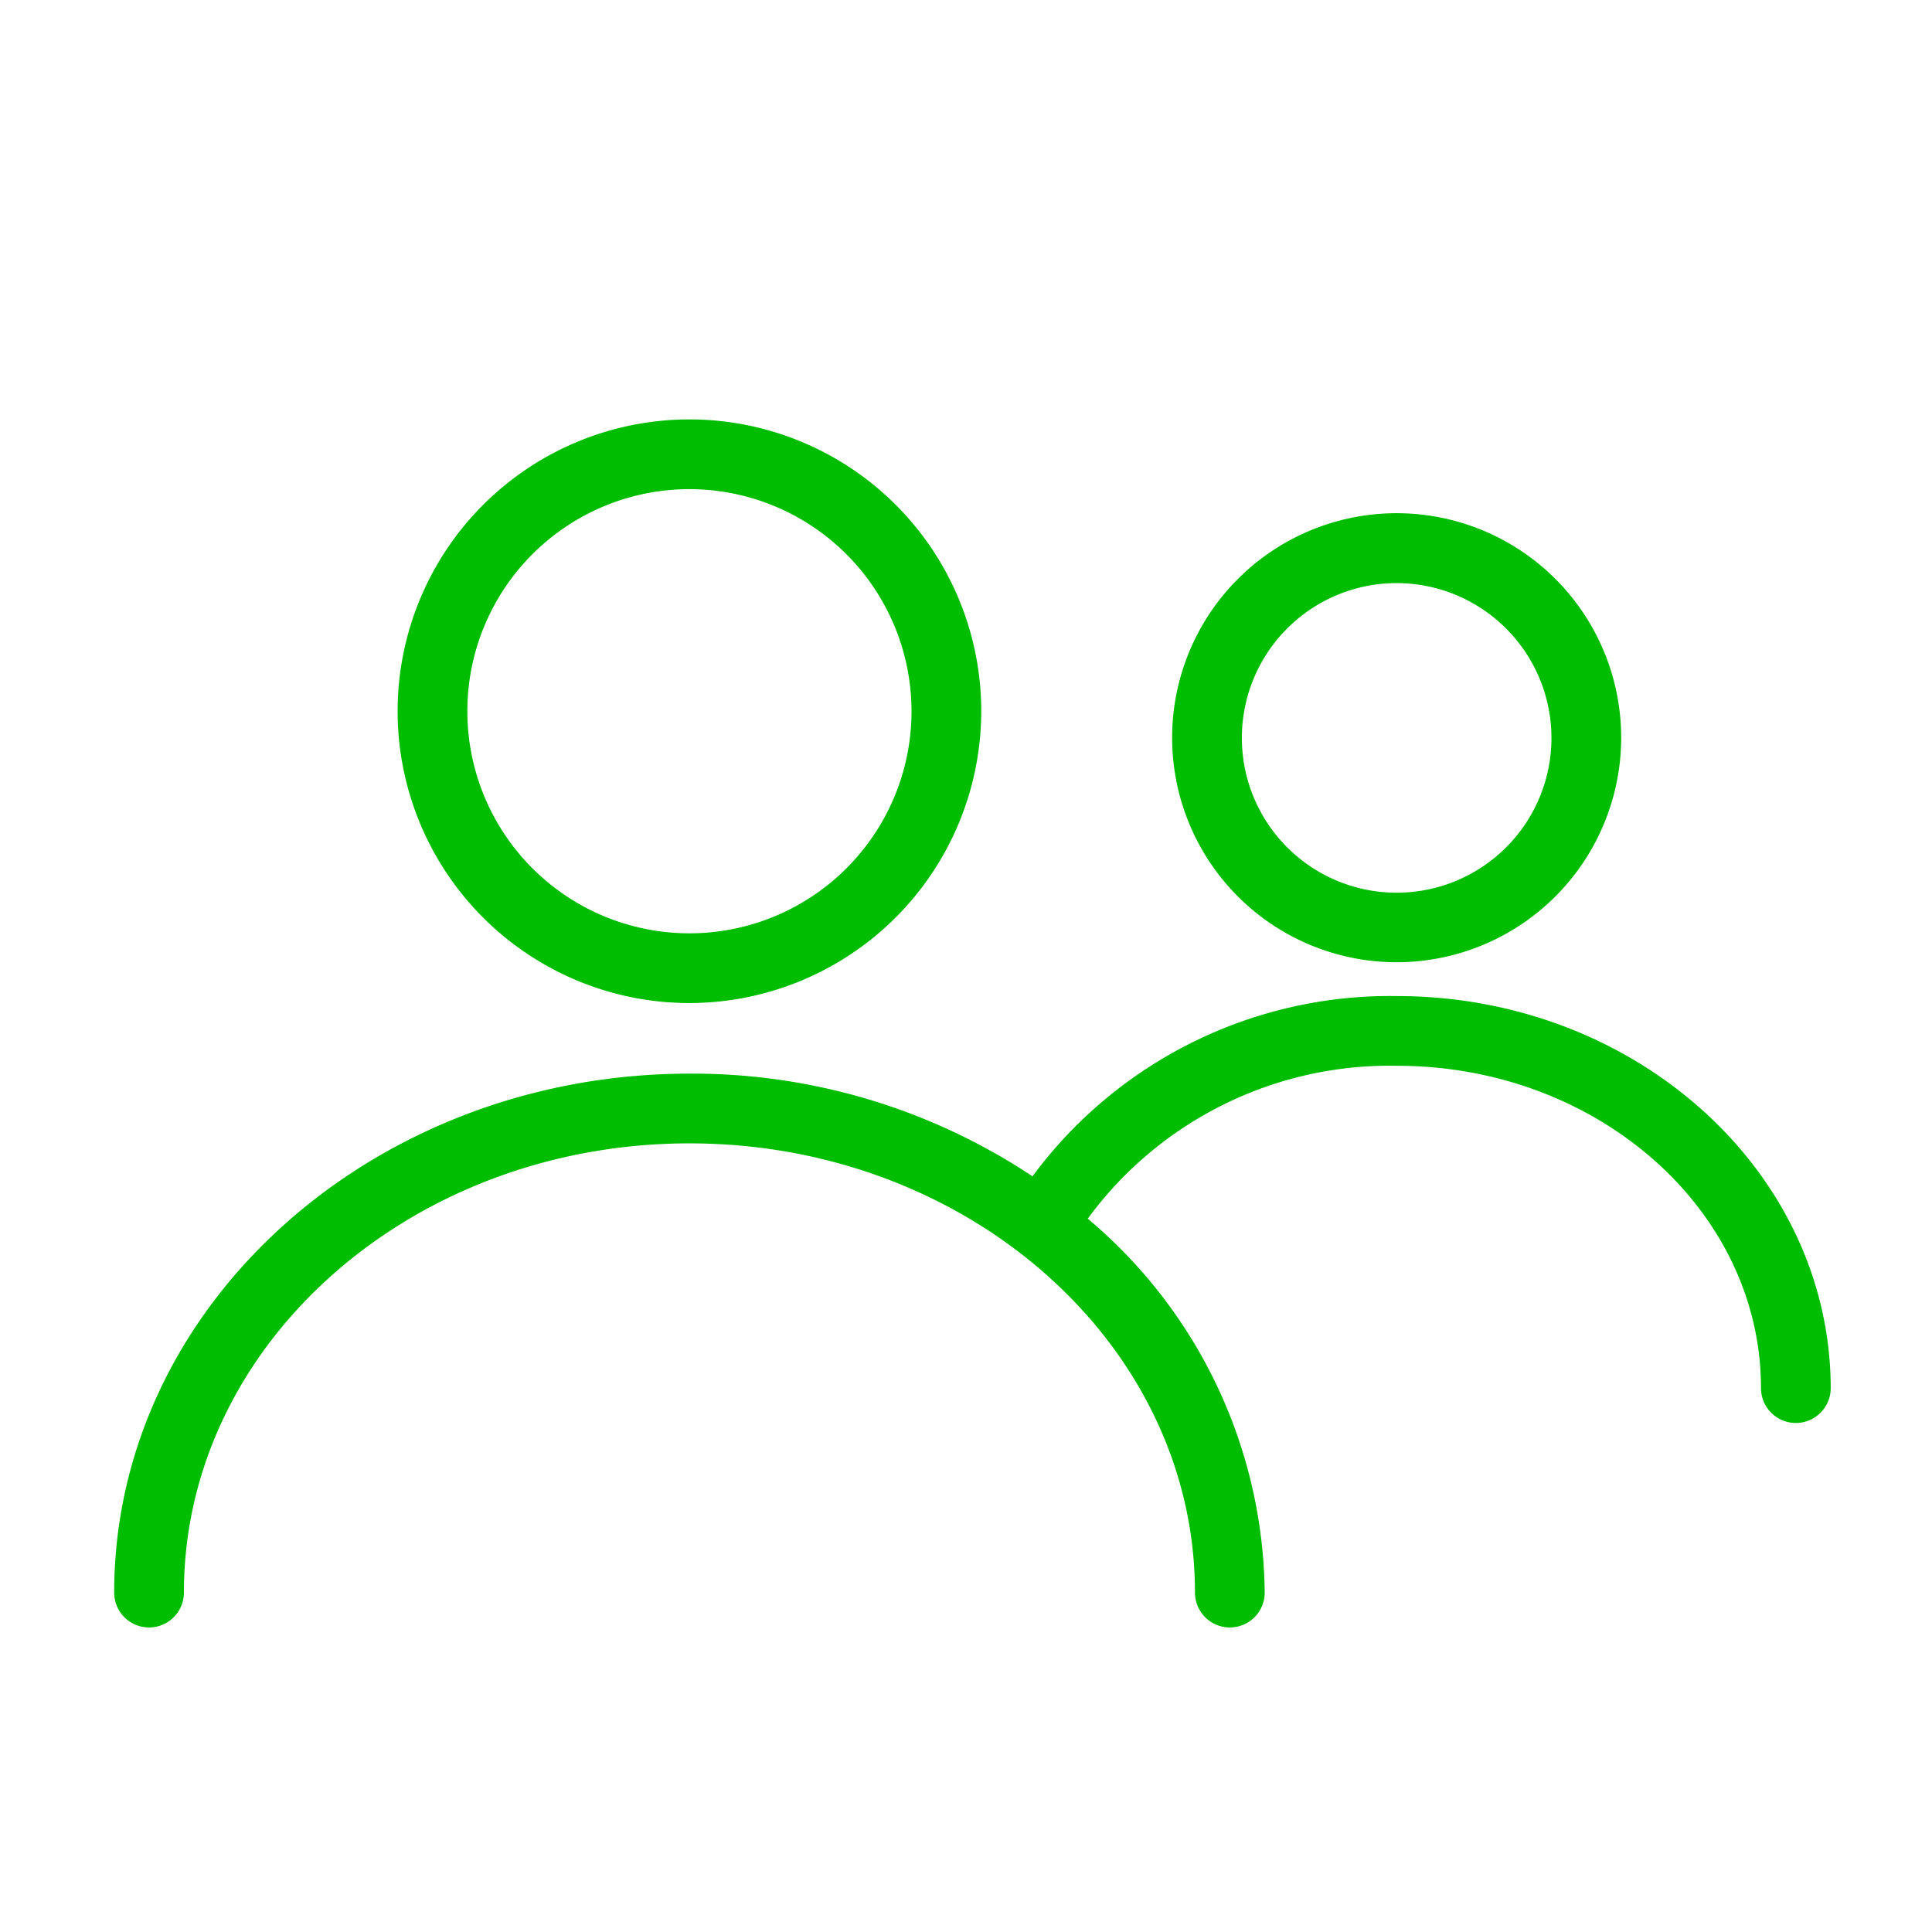
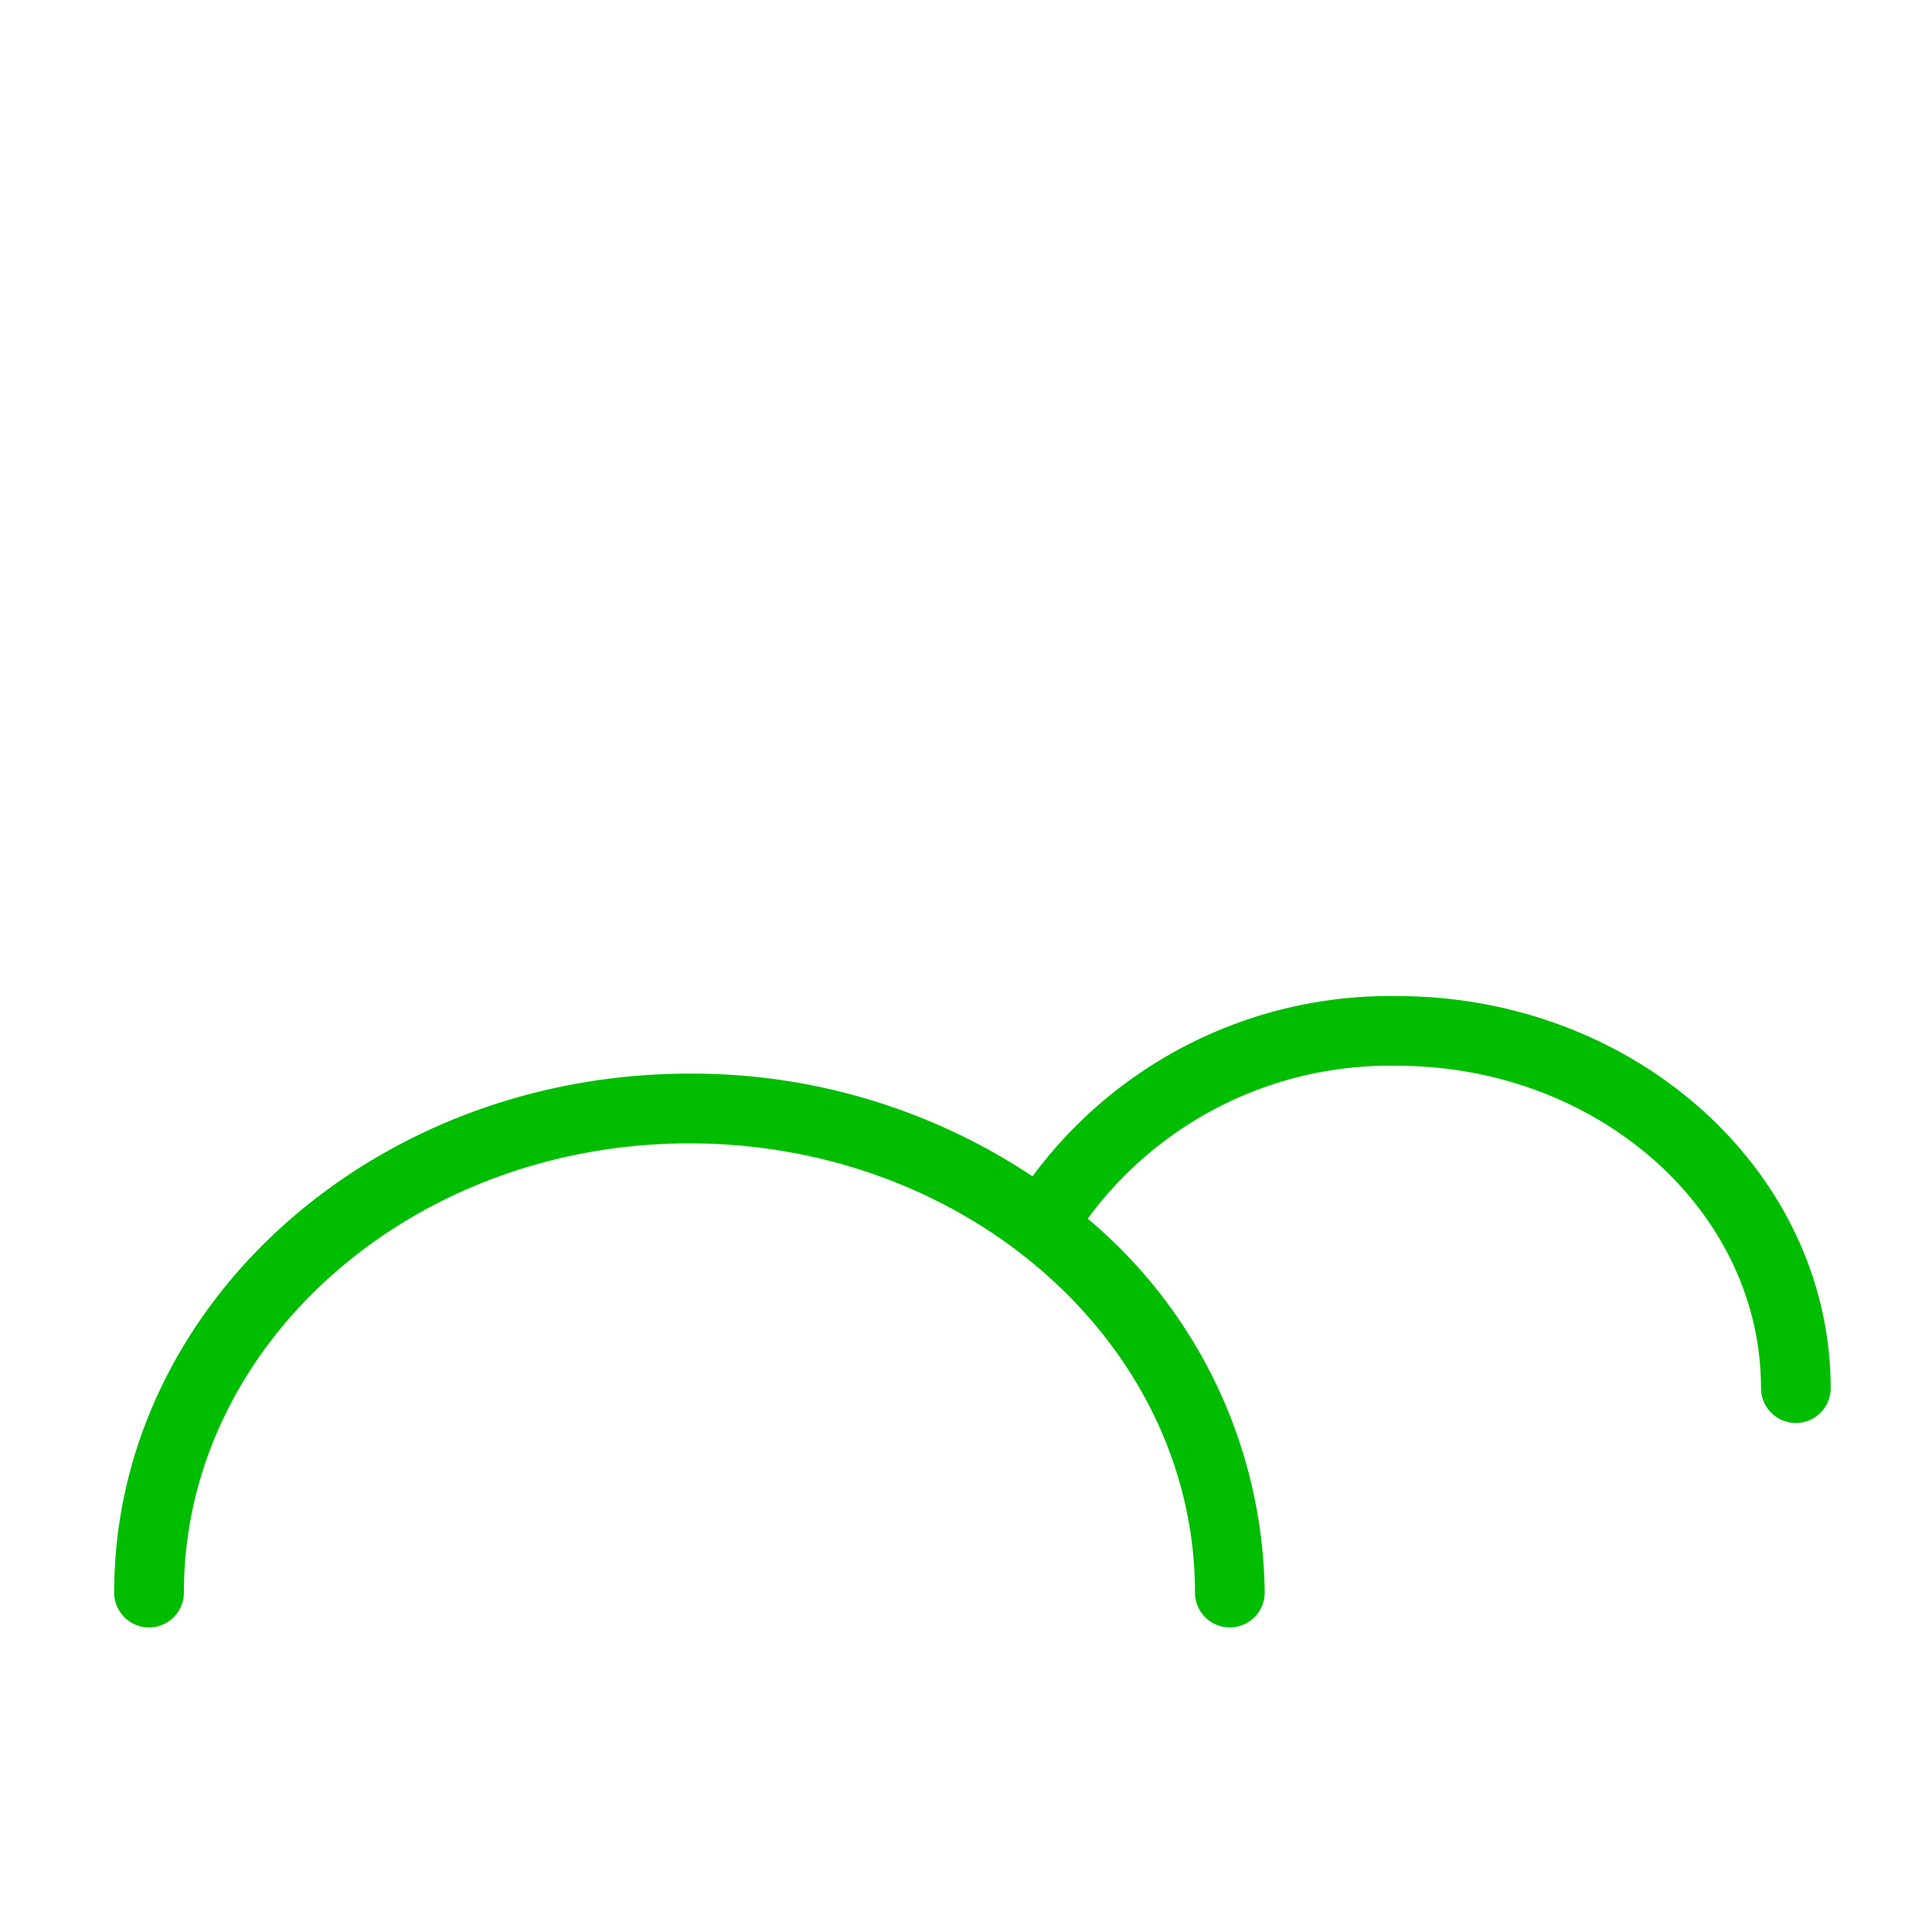
<svg xmlns="http://www.w3.org/2000/svg" viewBox="0 0 110.83 110.83">
  <defs>
    <style>.cls-1{fill:#fff;opacity:0;}.cls-2{fill:#00bd00;}</style>
  </defs>
  <title>Fichier 18</title>
  <g id="Calque_2" data-name="Calque 2">
    <g id="Referral">
      <rect class="cls-1" width="110.83" height="110.83" />
-       <path class="cls-2" d="M39.55,57.54A16.74,16.74,0,1,1,56.29,40.8,16.76,16.76,0,0,1,39.55,57.54Zm0-29.48A12.74,12.74,0,1,0,52.29,40.8,12.75,12.75,0,0,0,39.55,28.06Z" />
-       <path class="cls-2" d="M80.14,55.2A12.88,12.88,0,1,1,93,42.33,12.89,12.89,0,0,1,80.14,55.2Zm0-21.75A8.88,8.88,0,1,0,89,42.33,8.89,8.89,0,0,0,80.14,33.45Z" />
      <path class="cls-2" d="M80.14,57.14A25.5,25.5,0,0,0,59.23,67.48a35.21,35.21,0,0,0-19.68-5.89c-18.19,0-33,13.36-33,29.77a2,2,0,1,0,4,0c0-14.21,13-25.77,29-25.77s29,11.56,29,25.77a2,2,0,0,0,4,0A28.38,28.38,0,0,0,62.4,69.91a21.47,21.47,0,0,1,17.75-8.77c11.5,0,20.87,8.29,20.87,18.49a2,2,0,0,0,4,0C105,67.23,93.85,57.14,80.14,57.14Z" />
    </g>
  </g>
</svg>